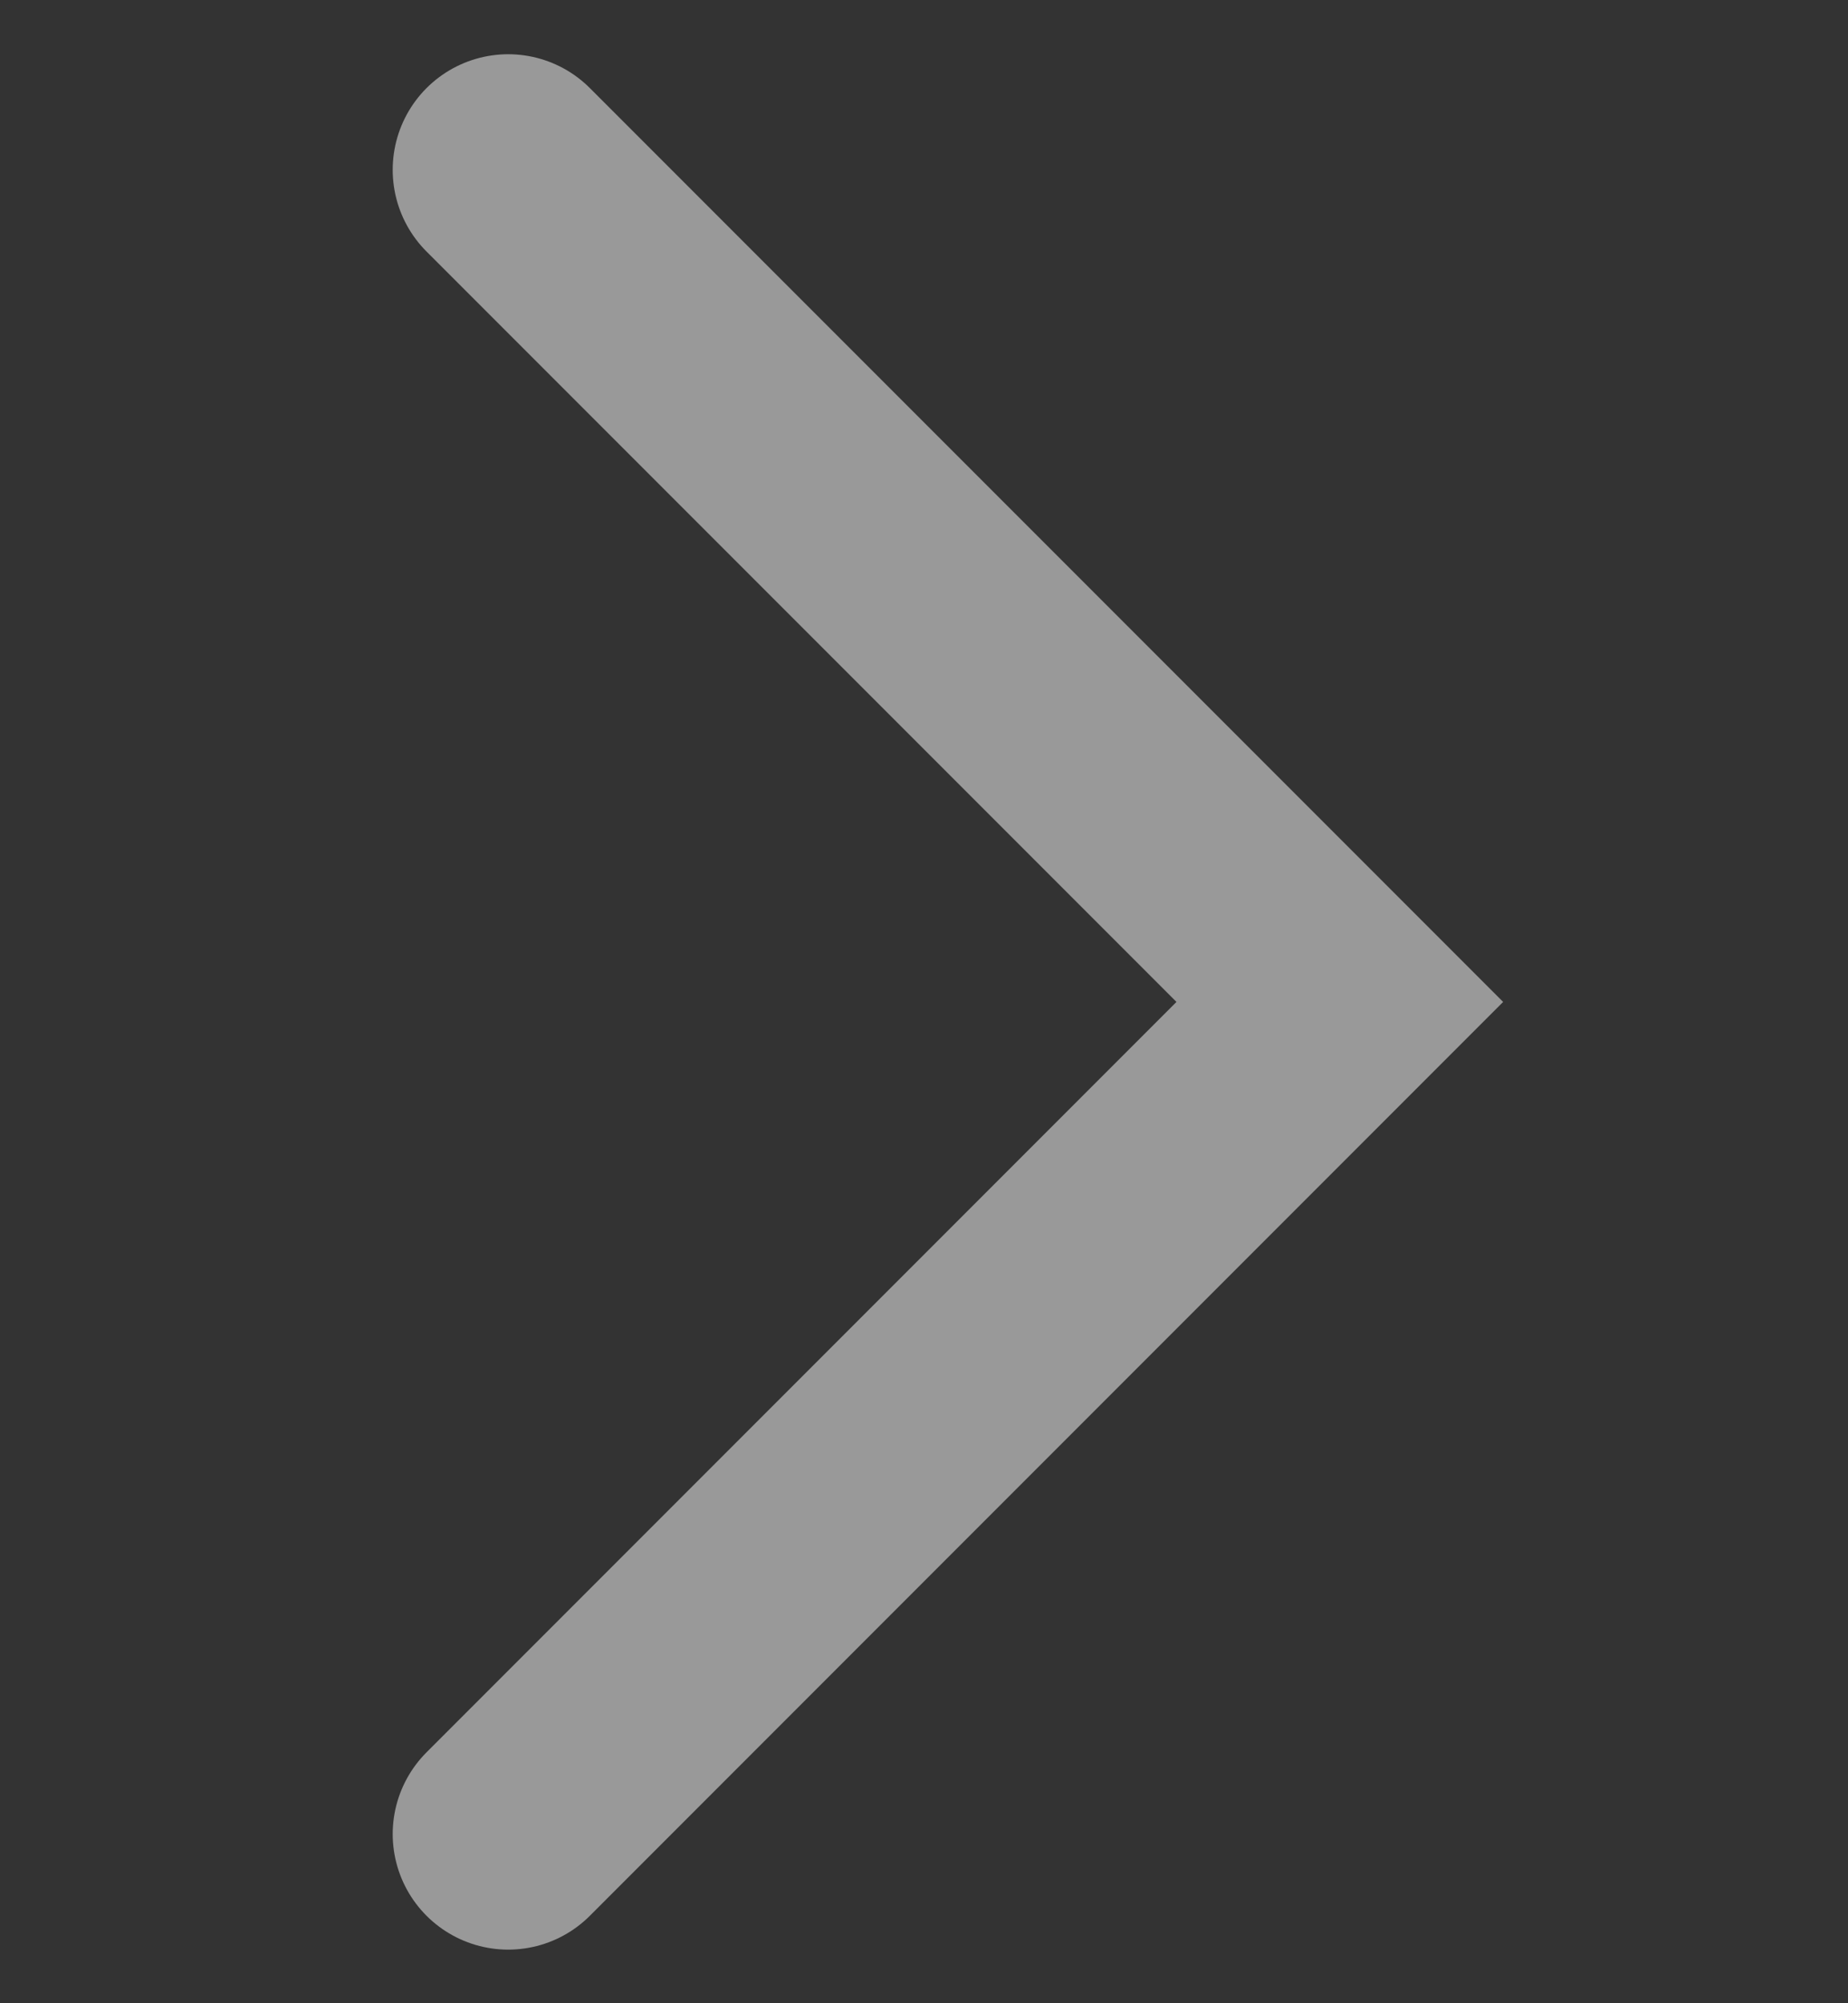
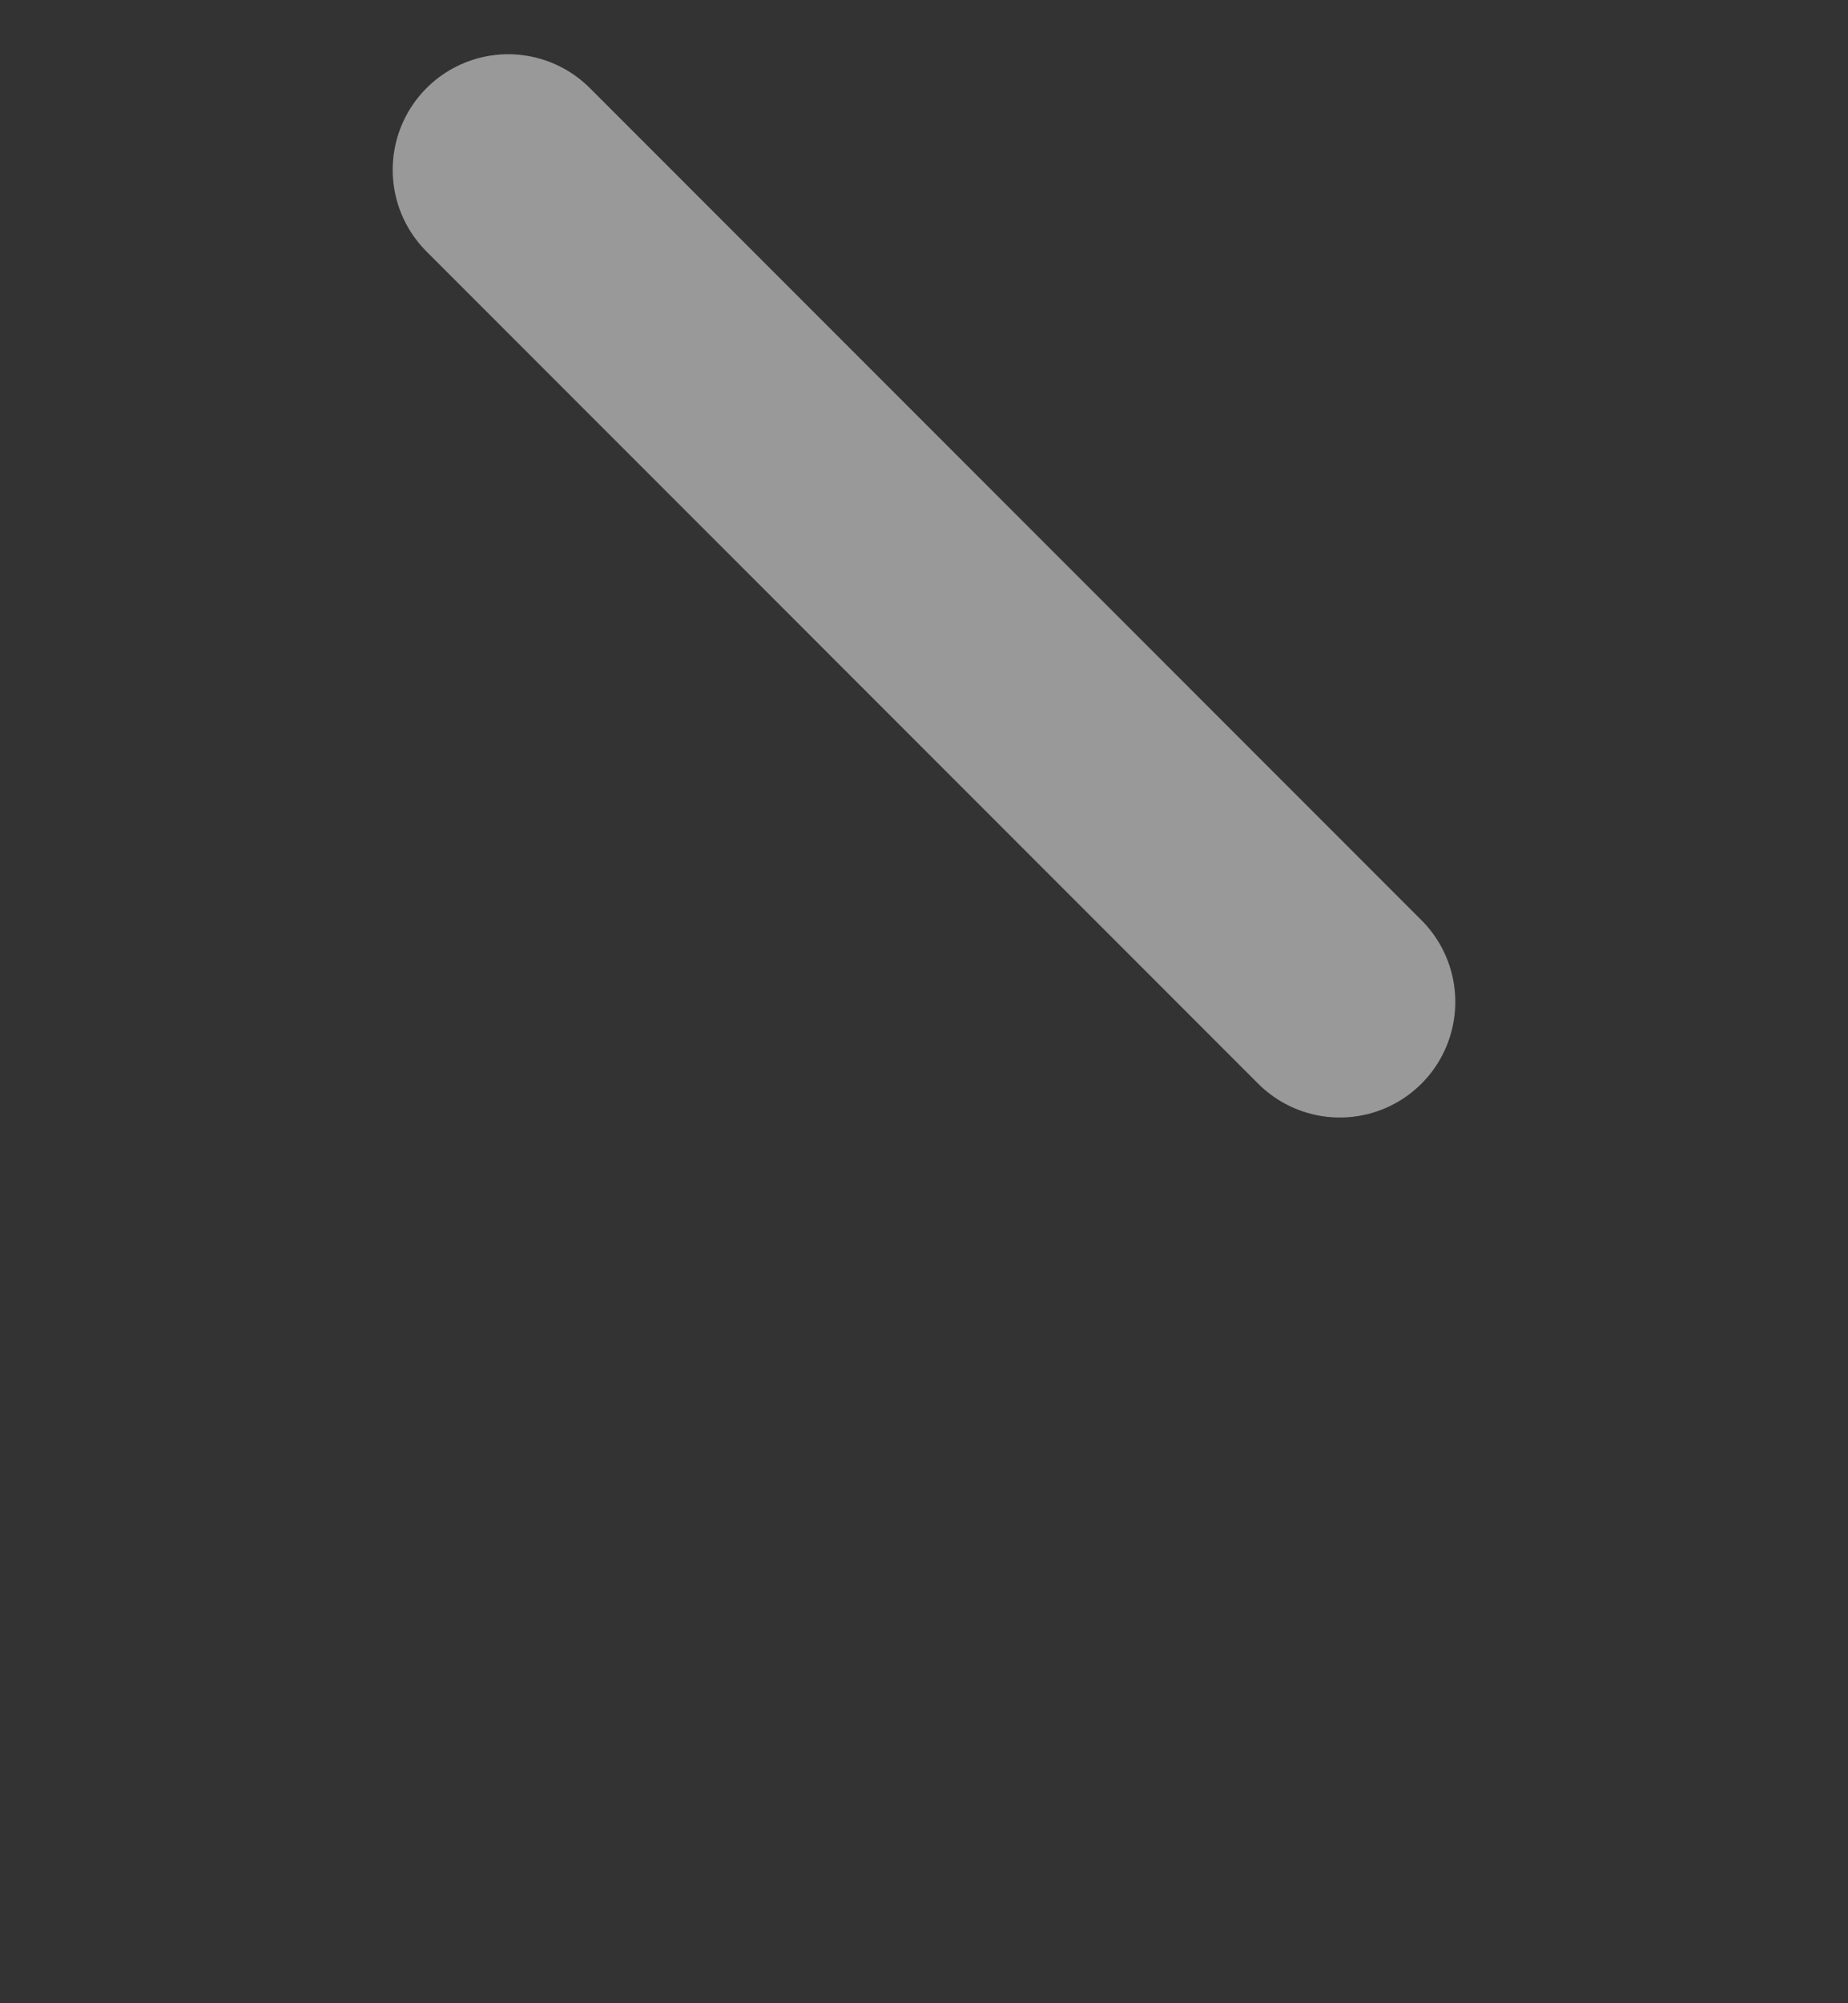
<svg xmlns="http://www.w3.org/2000/svg" width="12" height="13" viewBox="0 0 12 13" fill="none">
  <rect x="0" y="0" width="12" height="13" fill="#333333" stroke="none" />
  <g opacity="0.5">
-     <path d="M3.3 1.102L8.7 6.502L3.3 11.902" stroke="white" stroke-width="1.5" stroke-linecap="round" />
+     <path d="M3.3 1.102L8.7 6.502" stroke="white" stroke-width="1.5" stroke-linecap="round" />
  </g>
</svg>